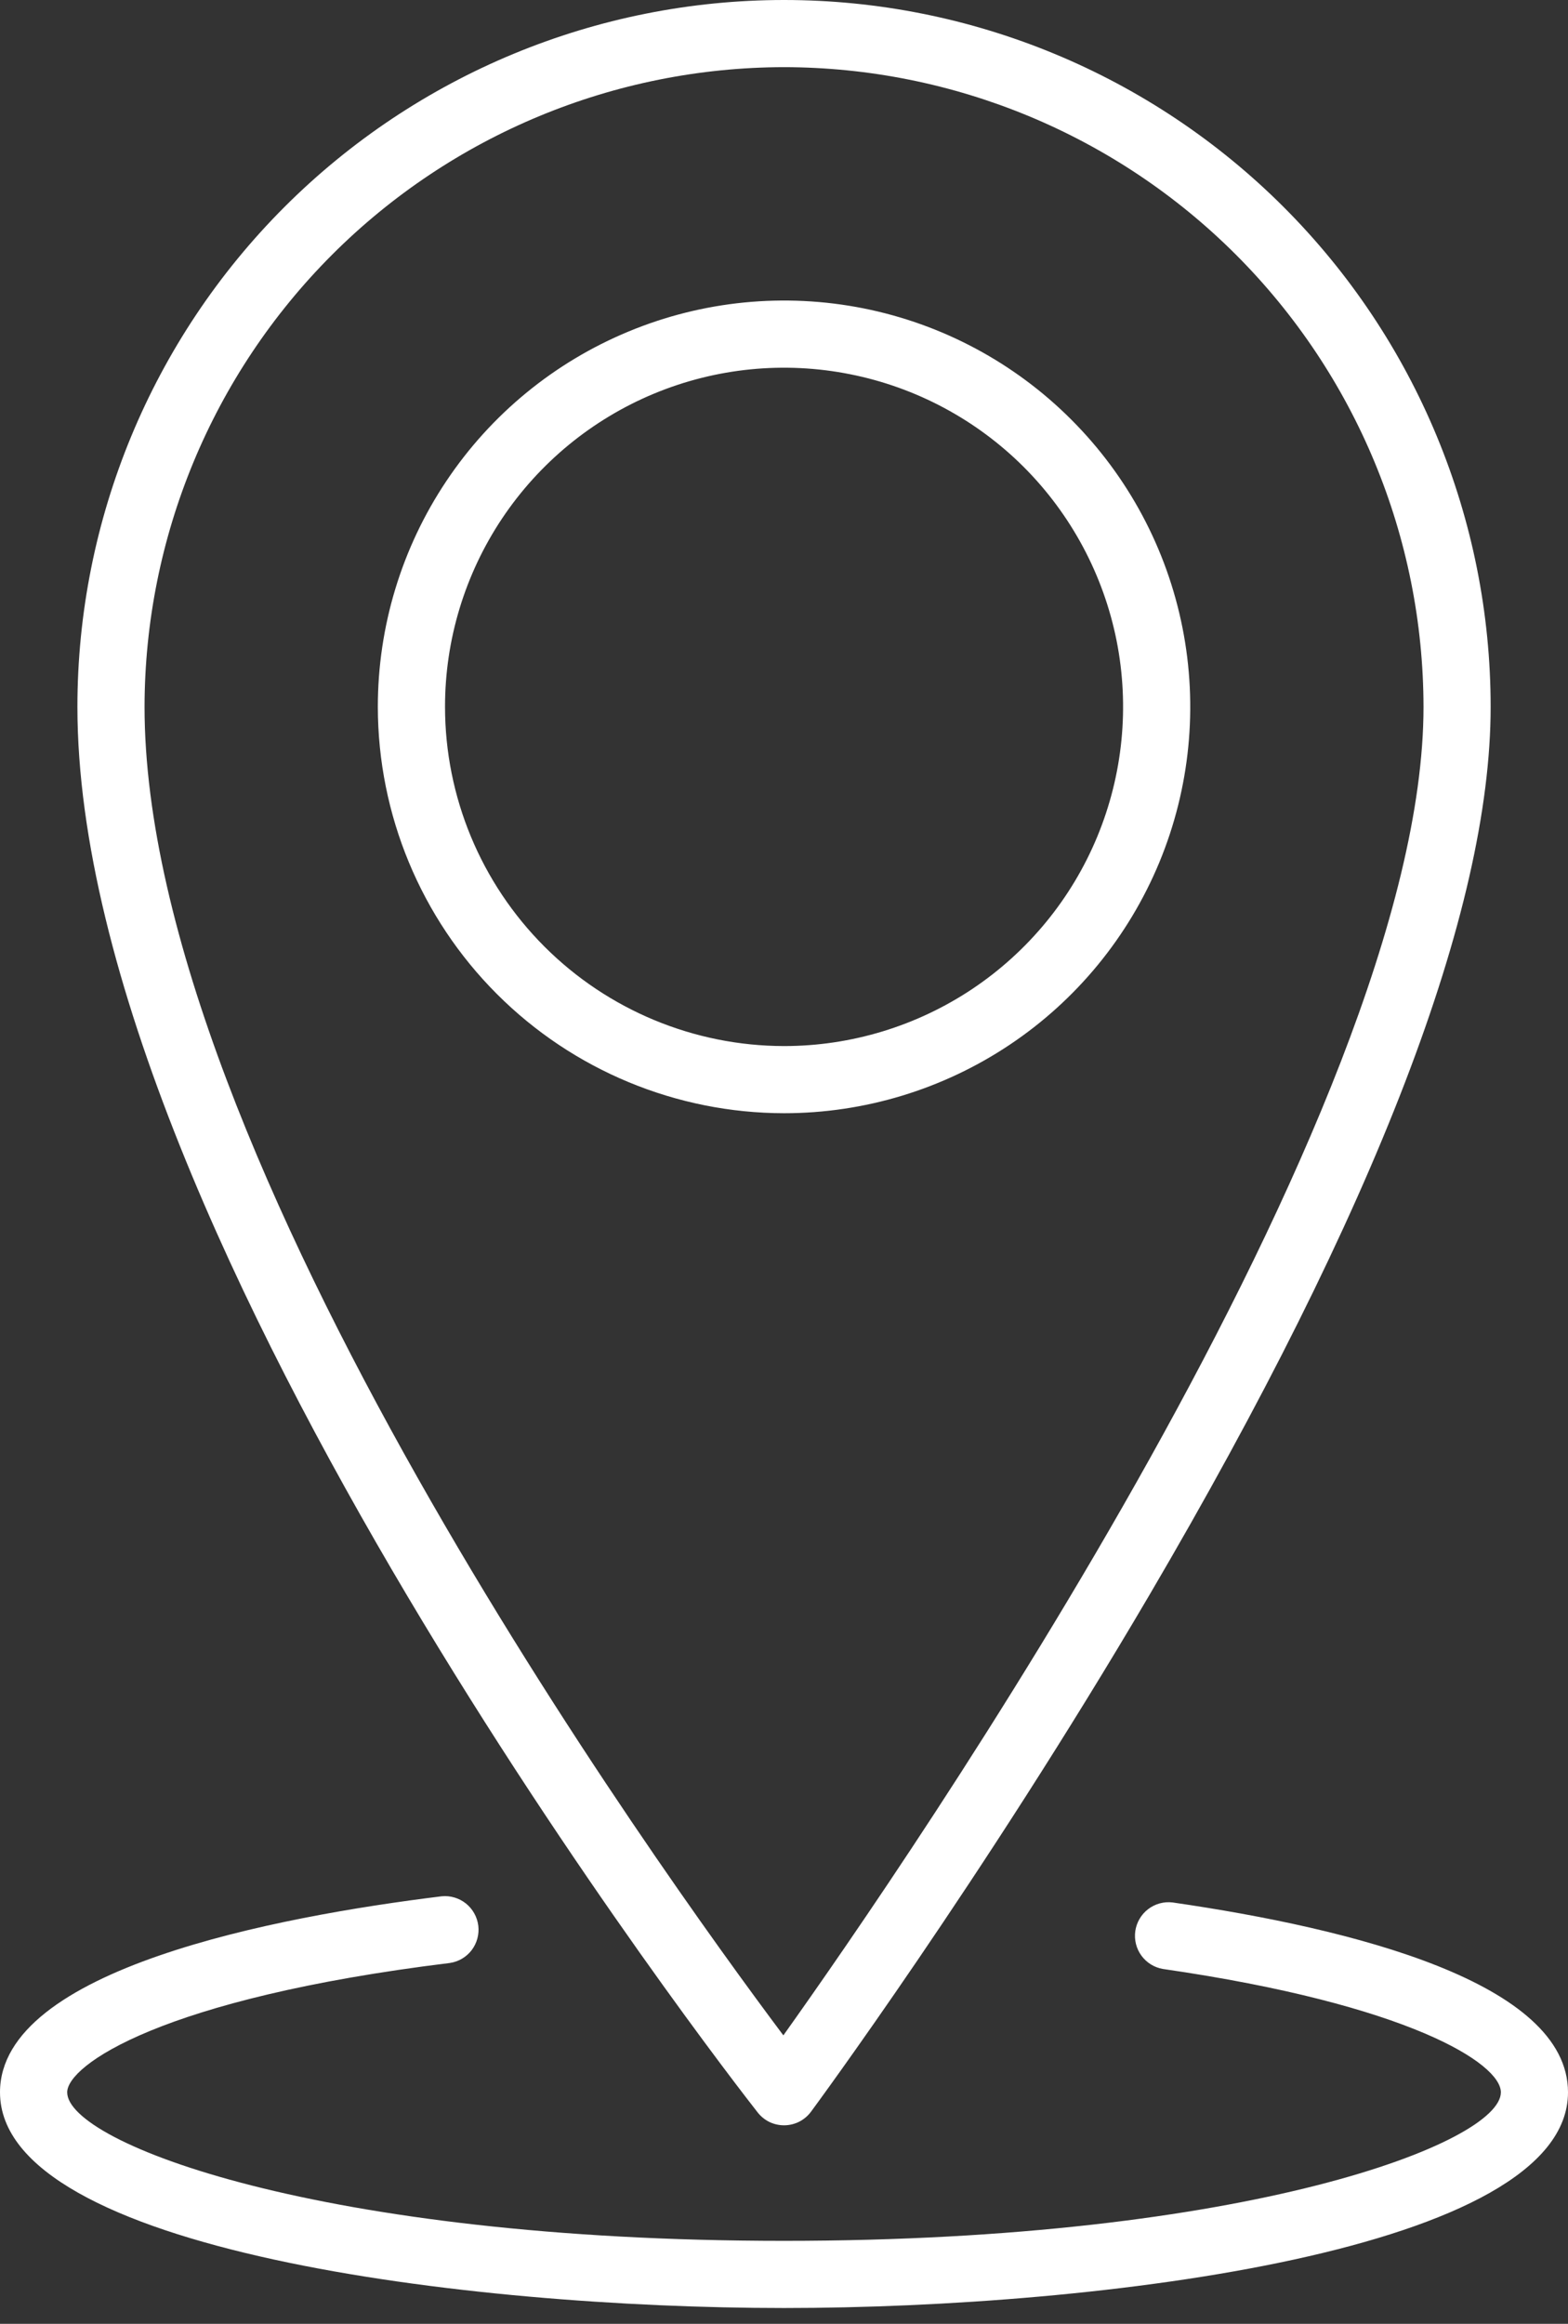
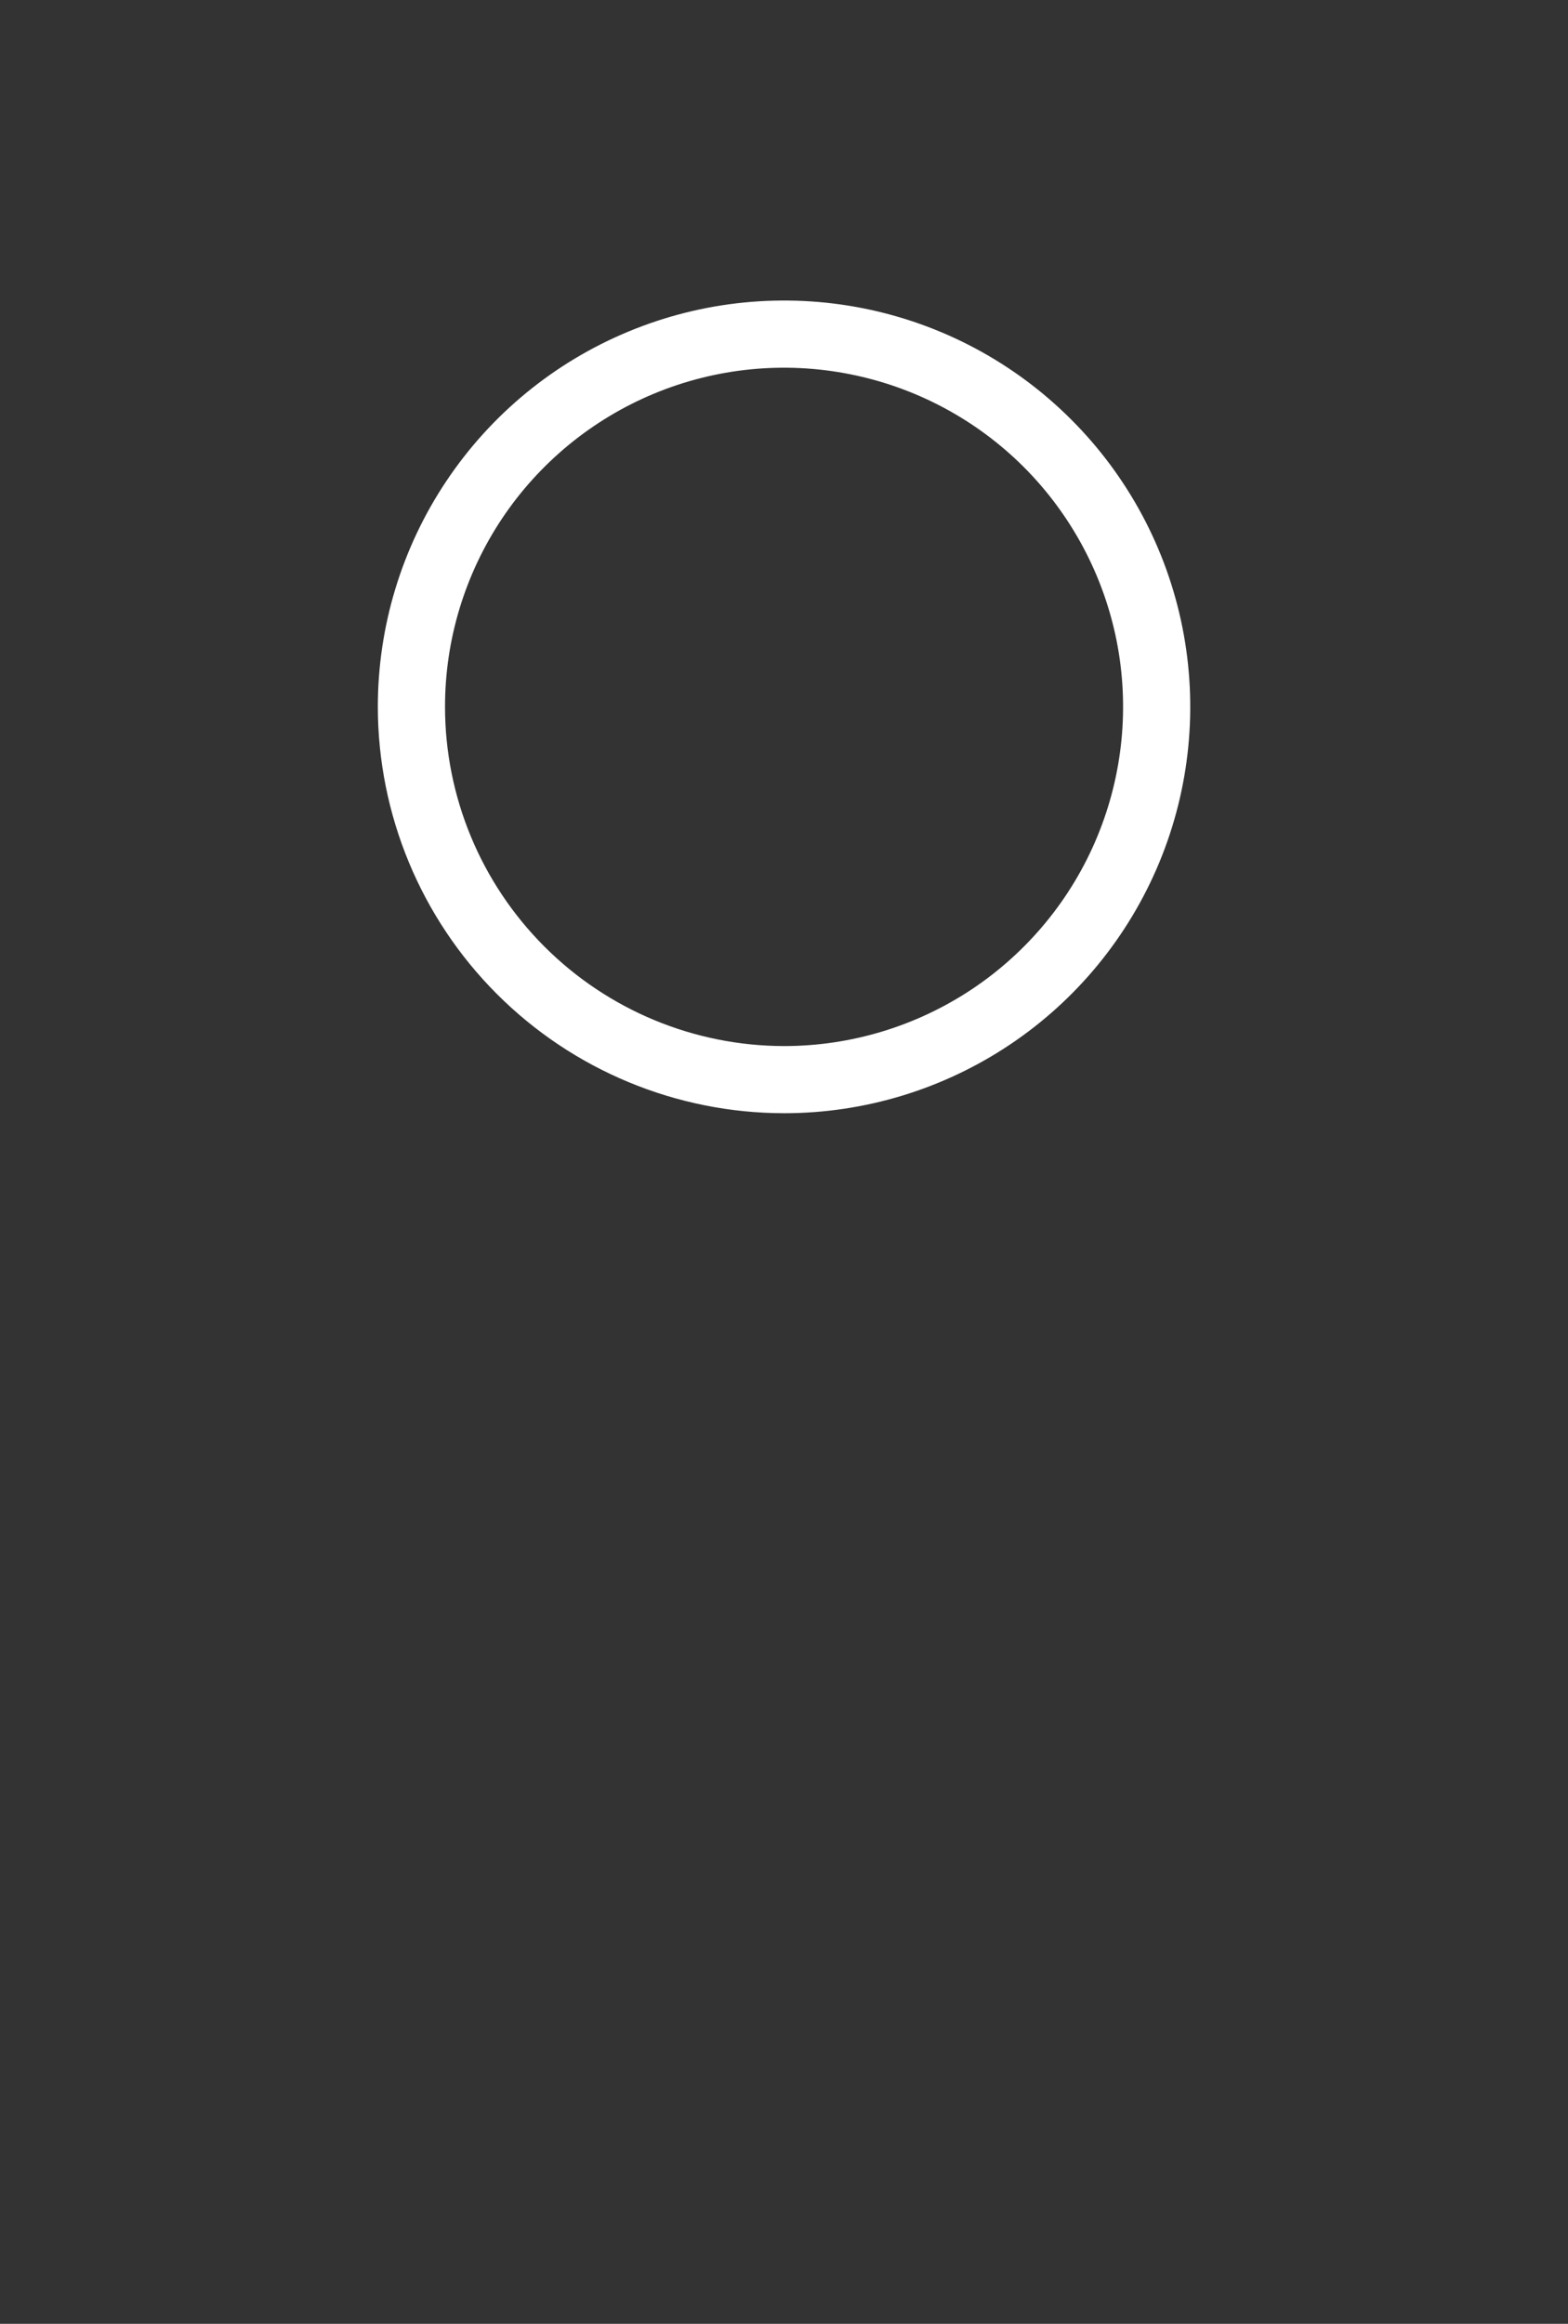
<svg xmlns="http://www.w3.org/2000/svg" width="27" height="40" viewBox="0 0 27 40" fill="none">
  <rect x="0" y="0" width="27" height="40" fill="#333333" stroke="none" />
-   <path d="M13.965 36.349C13.912 36.421 13.843 36.479 13.764 36.52C13.685 36.56 13.597 36.582 13.508 36.583H13.501C13.413 36.583 13.326 36.563 13.247 36.525C13.169 36.486 13.1 36.43 13.046 36.361C12.567 35.751 1.333 21.312 1.333 12.168C1.333 8.94 2.615 5.846 4.897 3.564C7.179 1.282 10.274 0 13.501 0C16.727 0 19.822 1.282 22.104 3.564C24.386 5.846 25.668 8.94 25.668 12.168C25.668 15.67 23.692 20.812 19.794 27.452C16.914 32.357 13.994 36.31 13.965 36.349ZM13.501 1.156C10.581 1.16 7.782 2.321 5.718 4.385C3.654 6.45 2.493 9.248 2.489 12.168C2.489 19.889 11.336 32.163 13.489 35.035C15.615 32.052 24.512 19.168 24.512 12.168C24.508 9.248 23.347 6.45 21.283 4.385C19.219 2.321 16.42 1.16 13.501 1.156Z" fill="white" />
  <path d="M6.506 12.168C6.506 10.784 6.916 9.432 7.685 8.282C8.453 7.132 9.546 6.235 10.824 5.706C12.102 5.176 13.508 5.038 14.865 5.307C16.222 5.577 17.468 6.243 18.446 7.222C19.425 8.2 20.091 9.446 20.361 10.803C20.631 12.16 20.492 13.566 19.963 14.844C19.433 16.122 18.537 17.215 17.387 17.983C16.236 18.752 14.884 19.162 13.501 19.162C11.646 19.16 9.868 18.422 8.557 17.111C7.246 15.8 6.508 14.022 6.506 12.168ZM13.501 18.006C14.655 18.006 15.784 17.663 16.744 17.022C17.704 16.38 18.453 15.468 18.894 14.402C19.336 13.335 19.452 12.161 19.227 11.028C19.001 9.896 18.445 8.856 17.629 8.039C16.812 7.223 15.772 6.667 14.639 6.442C13.507 6.216 12.333 6.332 11.266 6.774C10.2 7.216 9.288 7.964 8.646 8.924C8.005 9.884 7.662 11.013 7.663 12.168C7.664 13.716 8.28 15.199 9.375 16.294C10.469 17.388 11.953 18.004 13.501 18.006Z" fill="white" />
-   <path d="M7.605 32.641C7.755 32.626 7.905 32.671 8.023 32.765C8.141 32.86 8.217 32.996 8.236 33.147C8.254 33.296 8.213 33.448 8.122 33.568C8.03 33.688 7.895 33.767 7.746 33.789C2.767 34.4 1.157 35.553 1.157 36.015C1.157 36.883 5.513 38.572 13.5 38.572C21.487 38.572 25.844 36.881 25.844 36.015C25.844 35.519 24.264 34.505 20.025 33.892C19.876 33.867 19.743 33.784 19.654 33.662C19.565 33.54 19.528 33.388 19.549 33.239C19.571 33.09 19.65 32.955 19.769 32.863C19.889 32.771 20.04 32.729 20.19 32.747C23.296 33.197 27 34.128 27 36.015C27 38.74 18.927 39.728 13.5 39.728C8.073 39.728 4.19617e-05 38.74 4.19617e-05 36.015C0 33.892 4.765 32.99 7.605 32.641Z" fill="white" />
</svg>